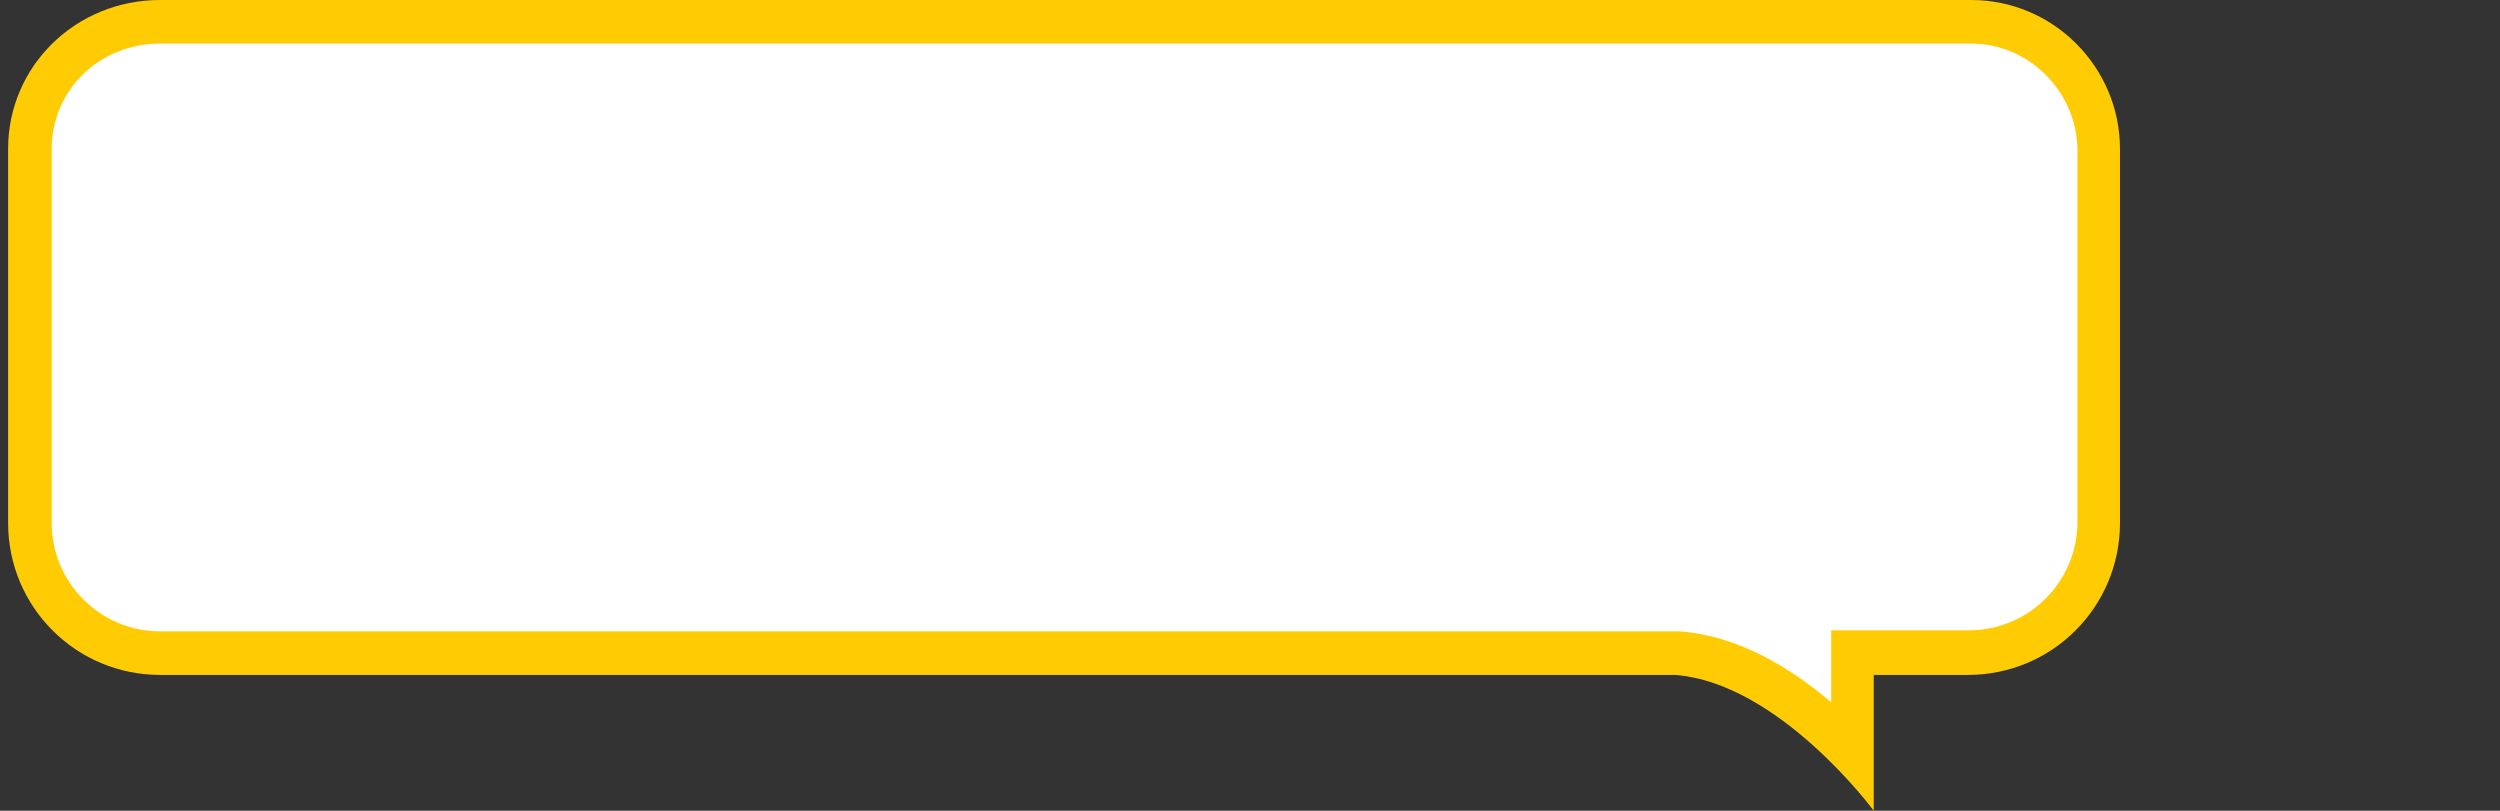
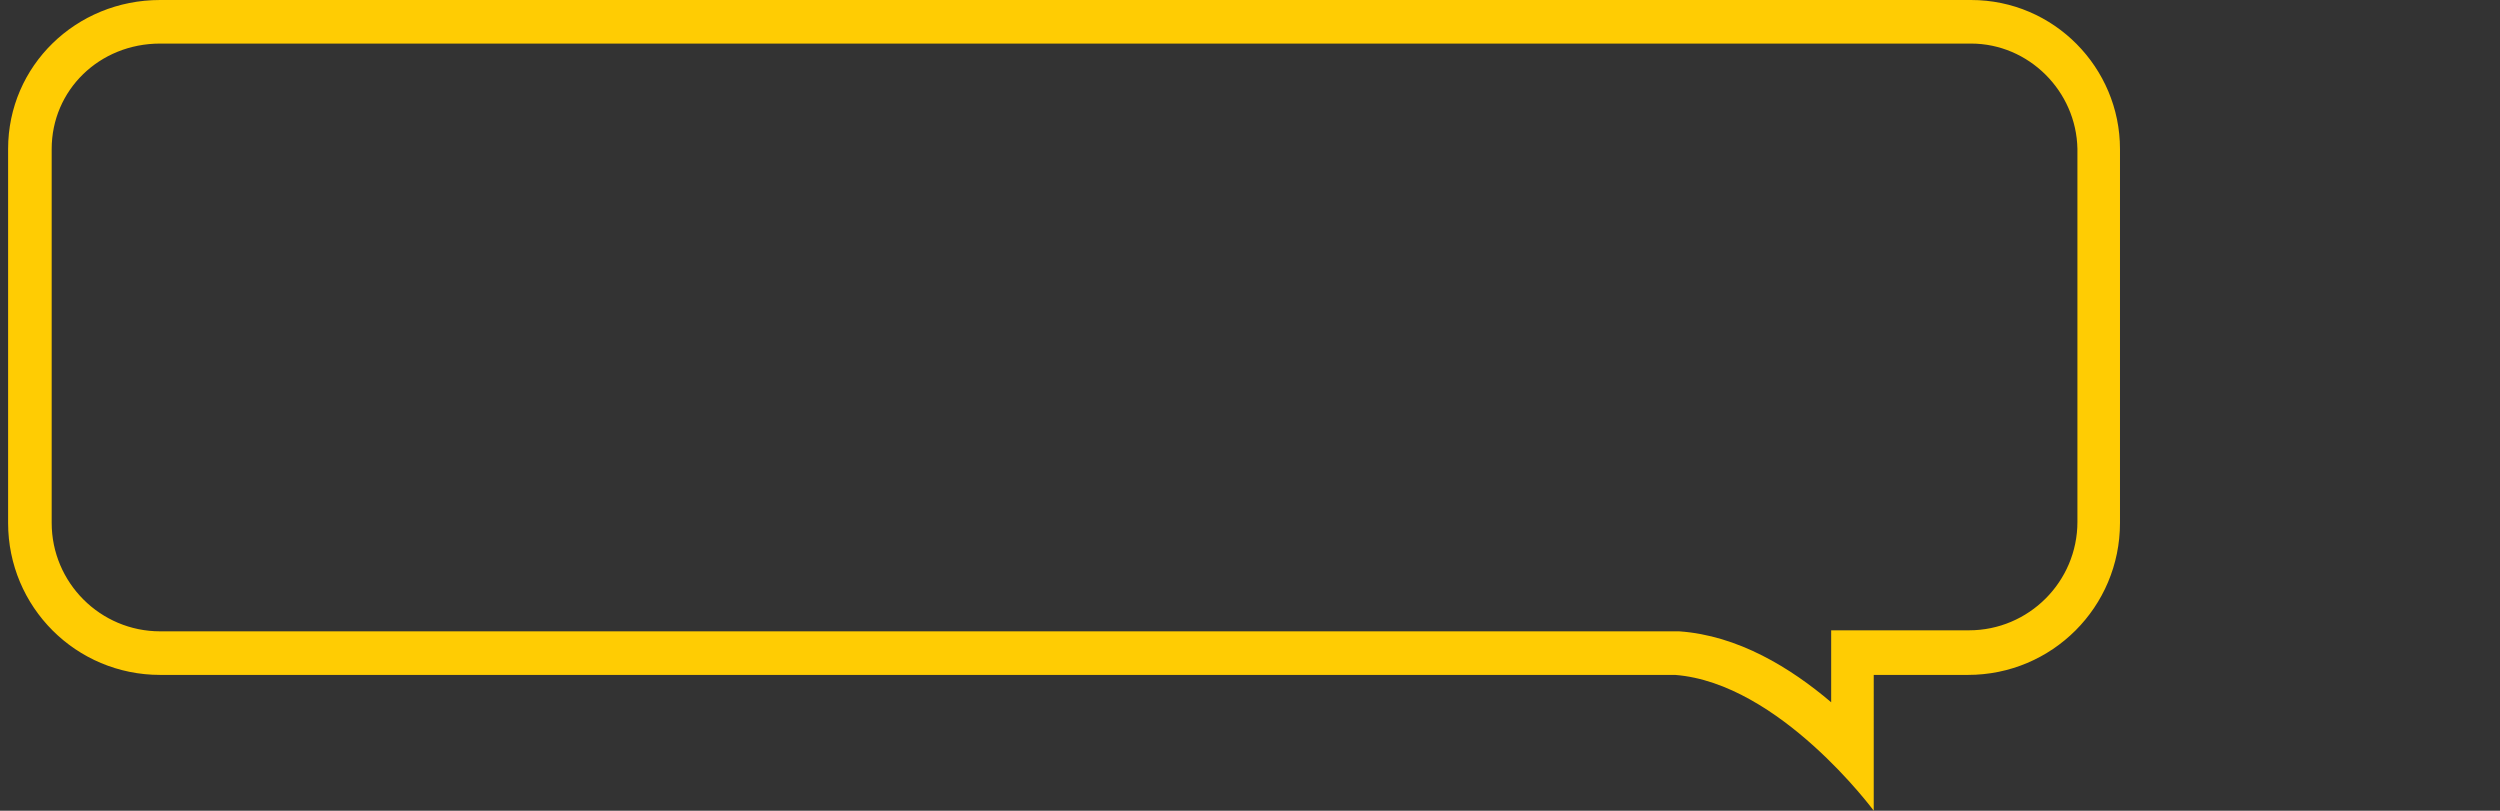
<svg xmlns="http://www.w3.org/2000/svg" id="Слой_1" x="0px" y="0px" viewBox="0 0 246.7 80" style="enable-background:new 0 0 246.7 80;" xml:space="preserve">
  <rect x="0" y="0" width="246.7" height="80" fill="#333333" stroke="none" />
  <style type="text/css"> .st0{fill:#FFFFFF;} .st1{fill:#FFCC03;} </style>
  <g>
-     <path class="st0" d="M205.6,54.7c0,0-0.8,9.2-9.6,9.7c-8.9,0.5-13.5,0-13.5,0l-0.4,6.5c0,0-0.2,1.8-1.8,0.8s-13.1-6.1-13.1-6.1 L68,64.2l-54.6,1c0,0-4.5-2.7-5.4-3.4s-4.4-6-4.4-6L3,43.6l0.6-31.6c0,0,0.8-8.4,10.8-10s172.2,0,172.2,0s13.2-1.1,16.9,3.1 s5,17,4.6,24.8S205.6,54.7,205.6,54.7z" />
    <path class="st1" d="M15.8,4.3h178.7c5.7,0,10.4,4.7,10.5,10.4v36.8c0,5.9-4.8,10.7-10.7,10.7H185h-4.3v4.3v2.8 c-4-3.4-9.2-6.6-15-7h-0.2h-0.2H15.8c-5.9,0-10.7-4.8-10.7-10.7V14.7C5.1,8.9,9.8,4.3,15.8,4.3 M15.8,0c-8.3,0-15,6.5-15,14.7v36.9 c0,8.3,6.7,15,15,15h149.5c10.3,0.8,19.6,13.4,19.6,13.4V66.6h9.3c8.3,0,15-6.7,15-15V14.7c0-8-6.5-14.7-14.7-14.7L15.8,0L15.8,0z" />
  </g>
</svg>